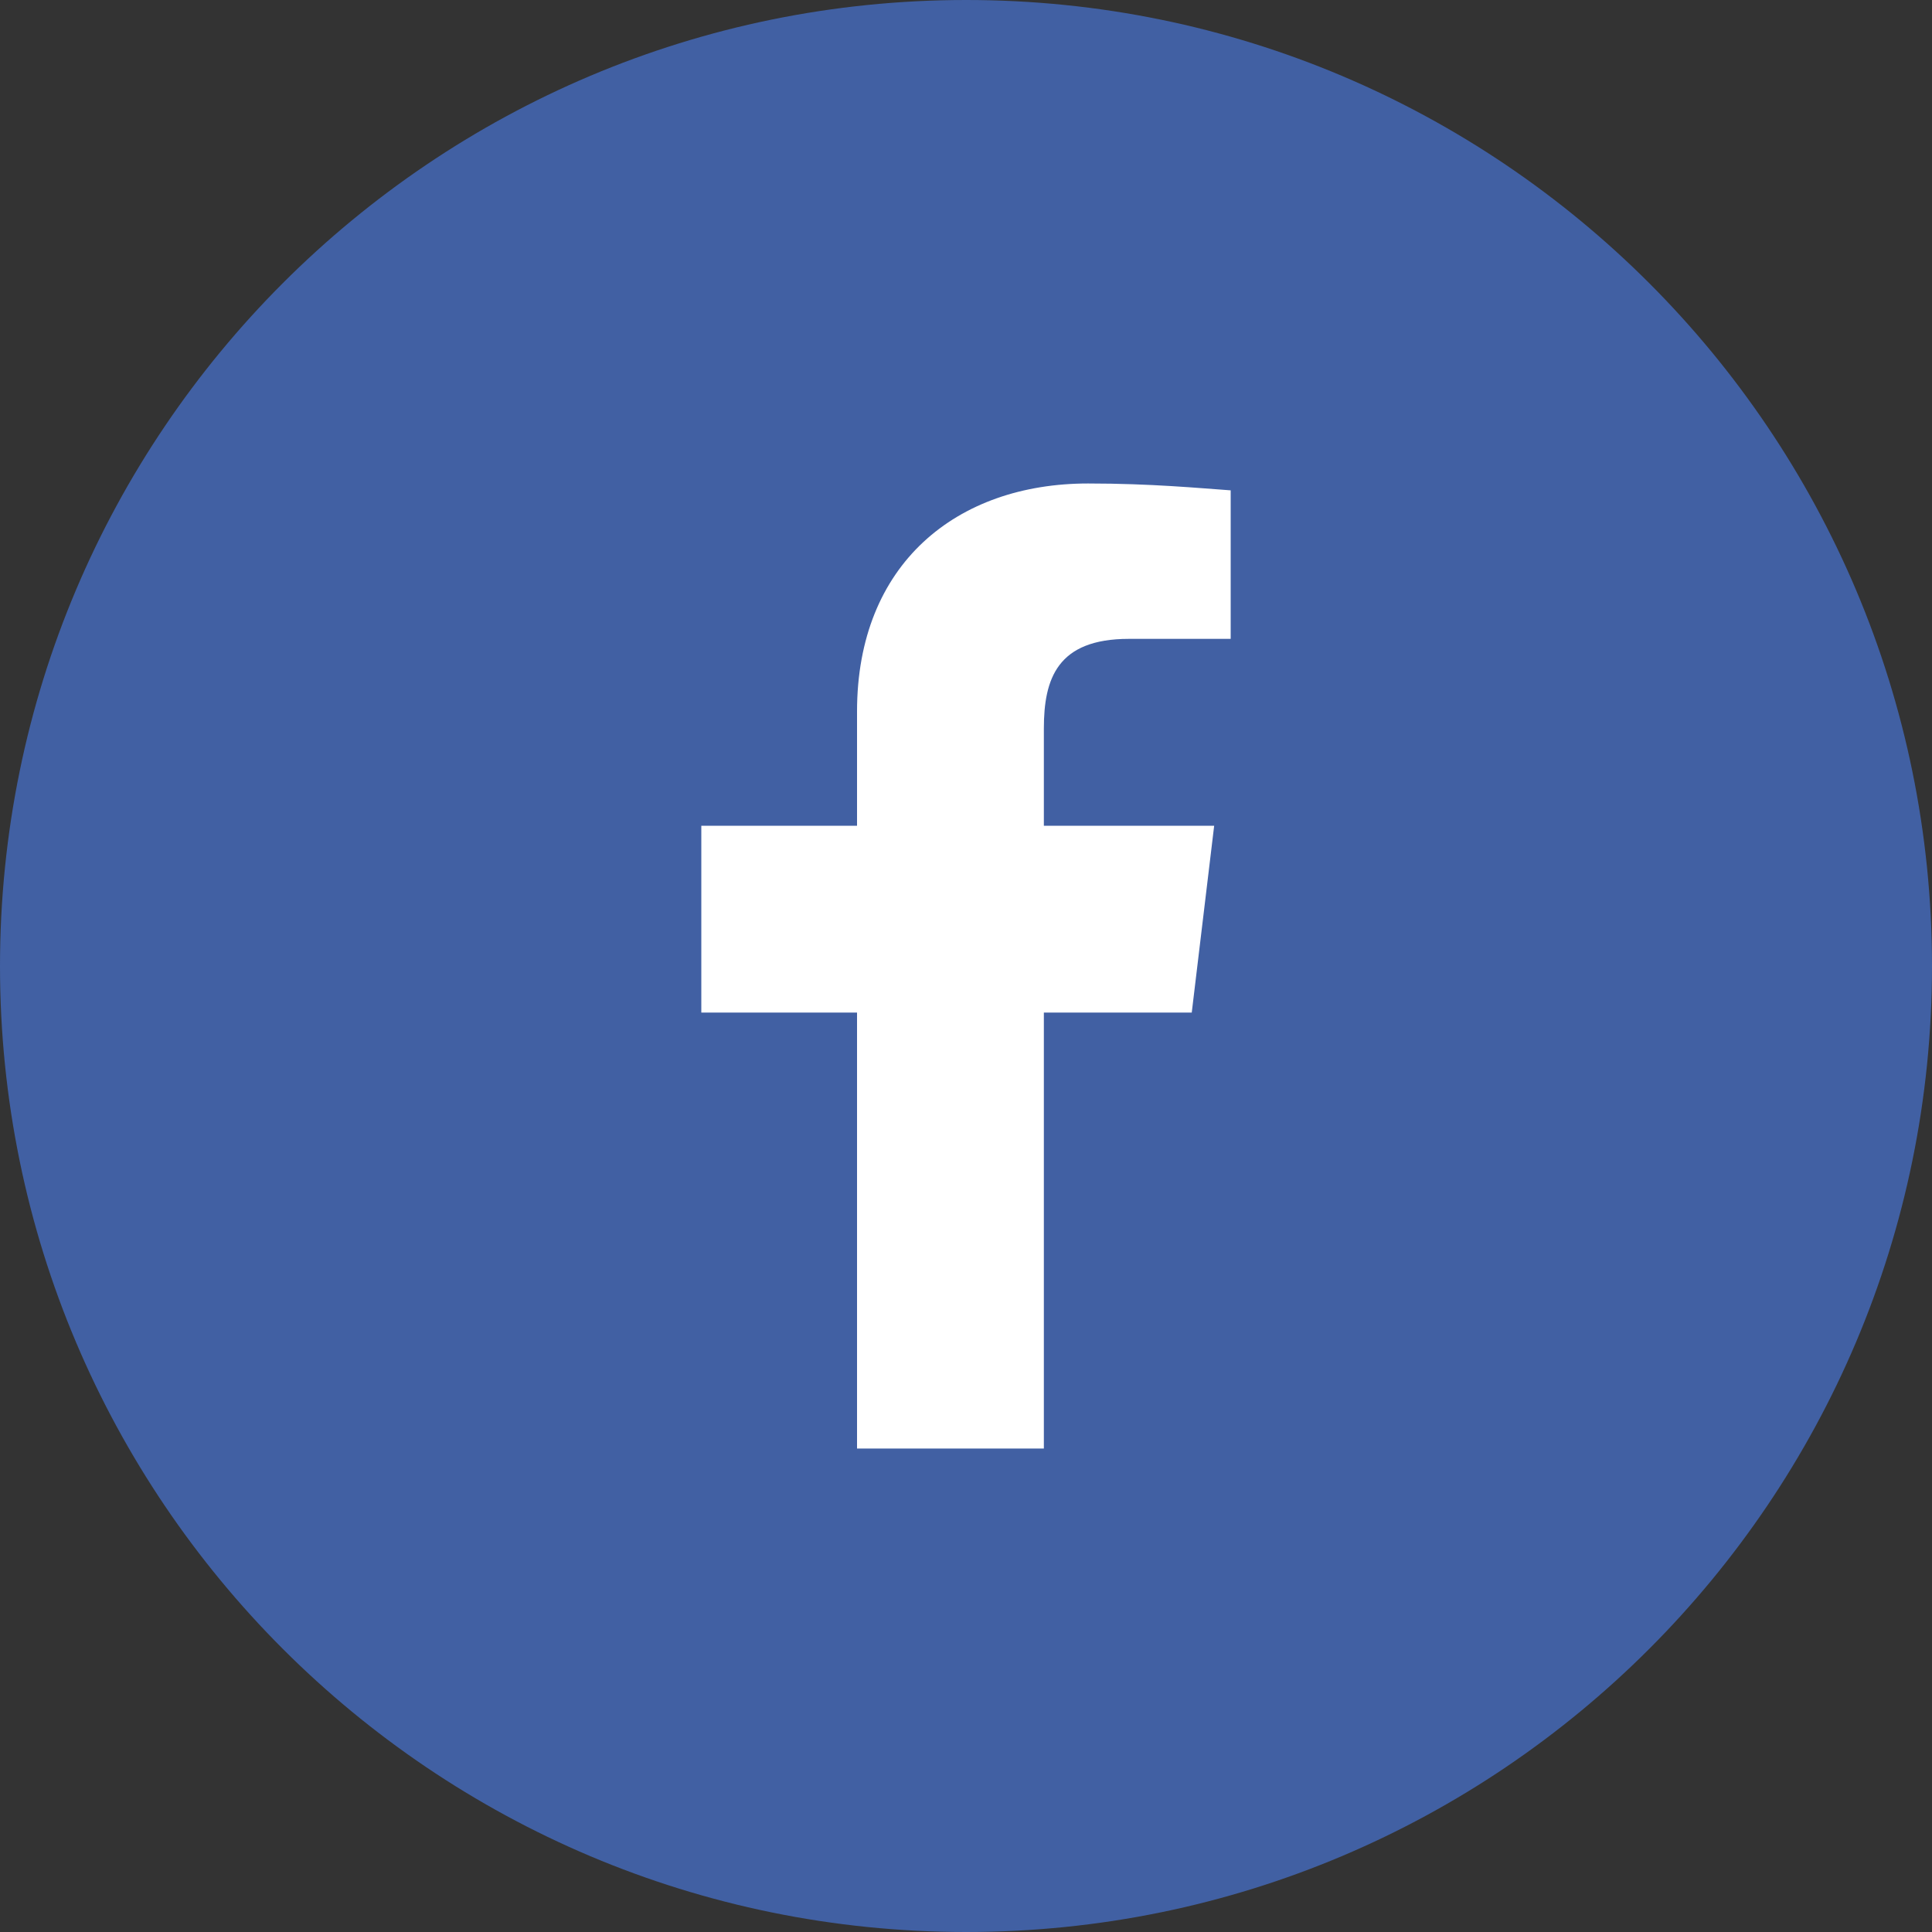
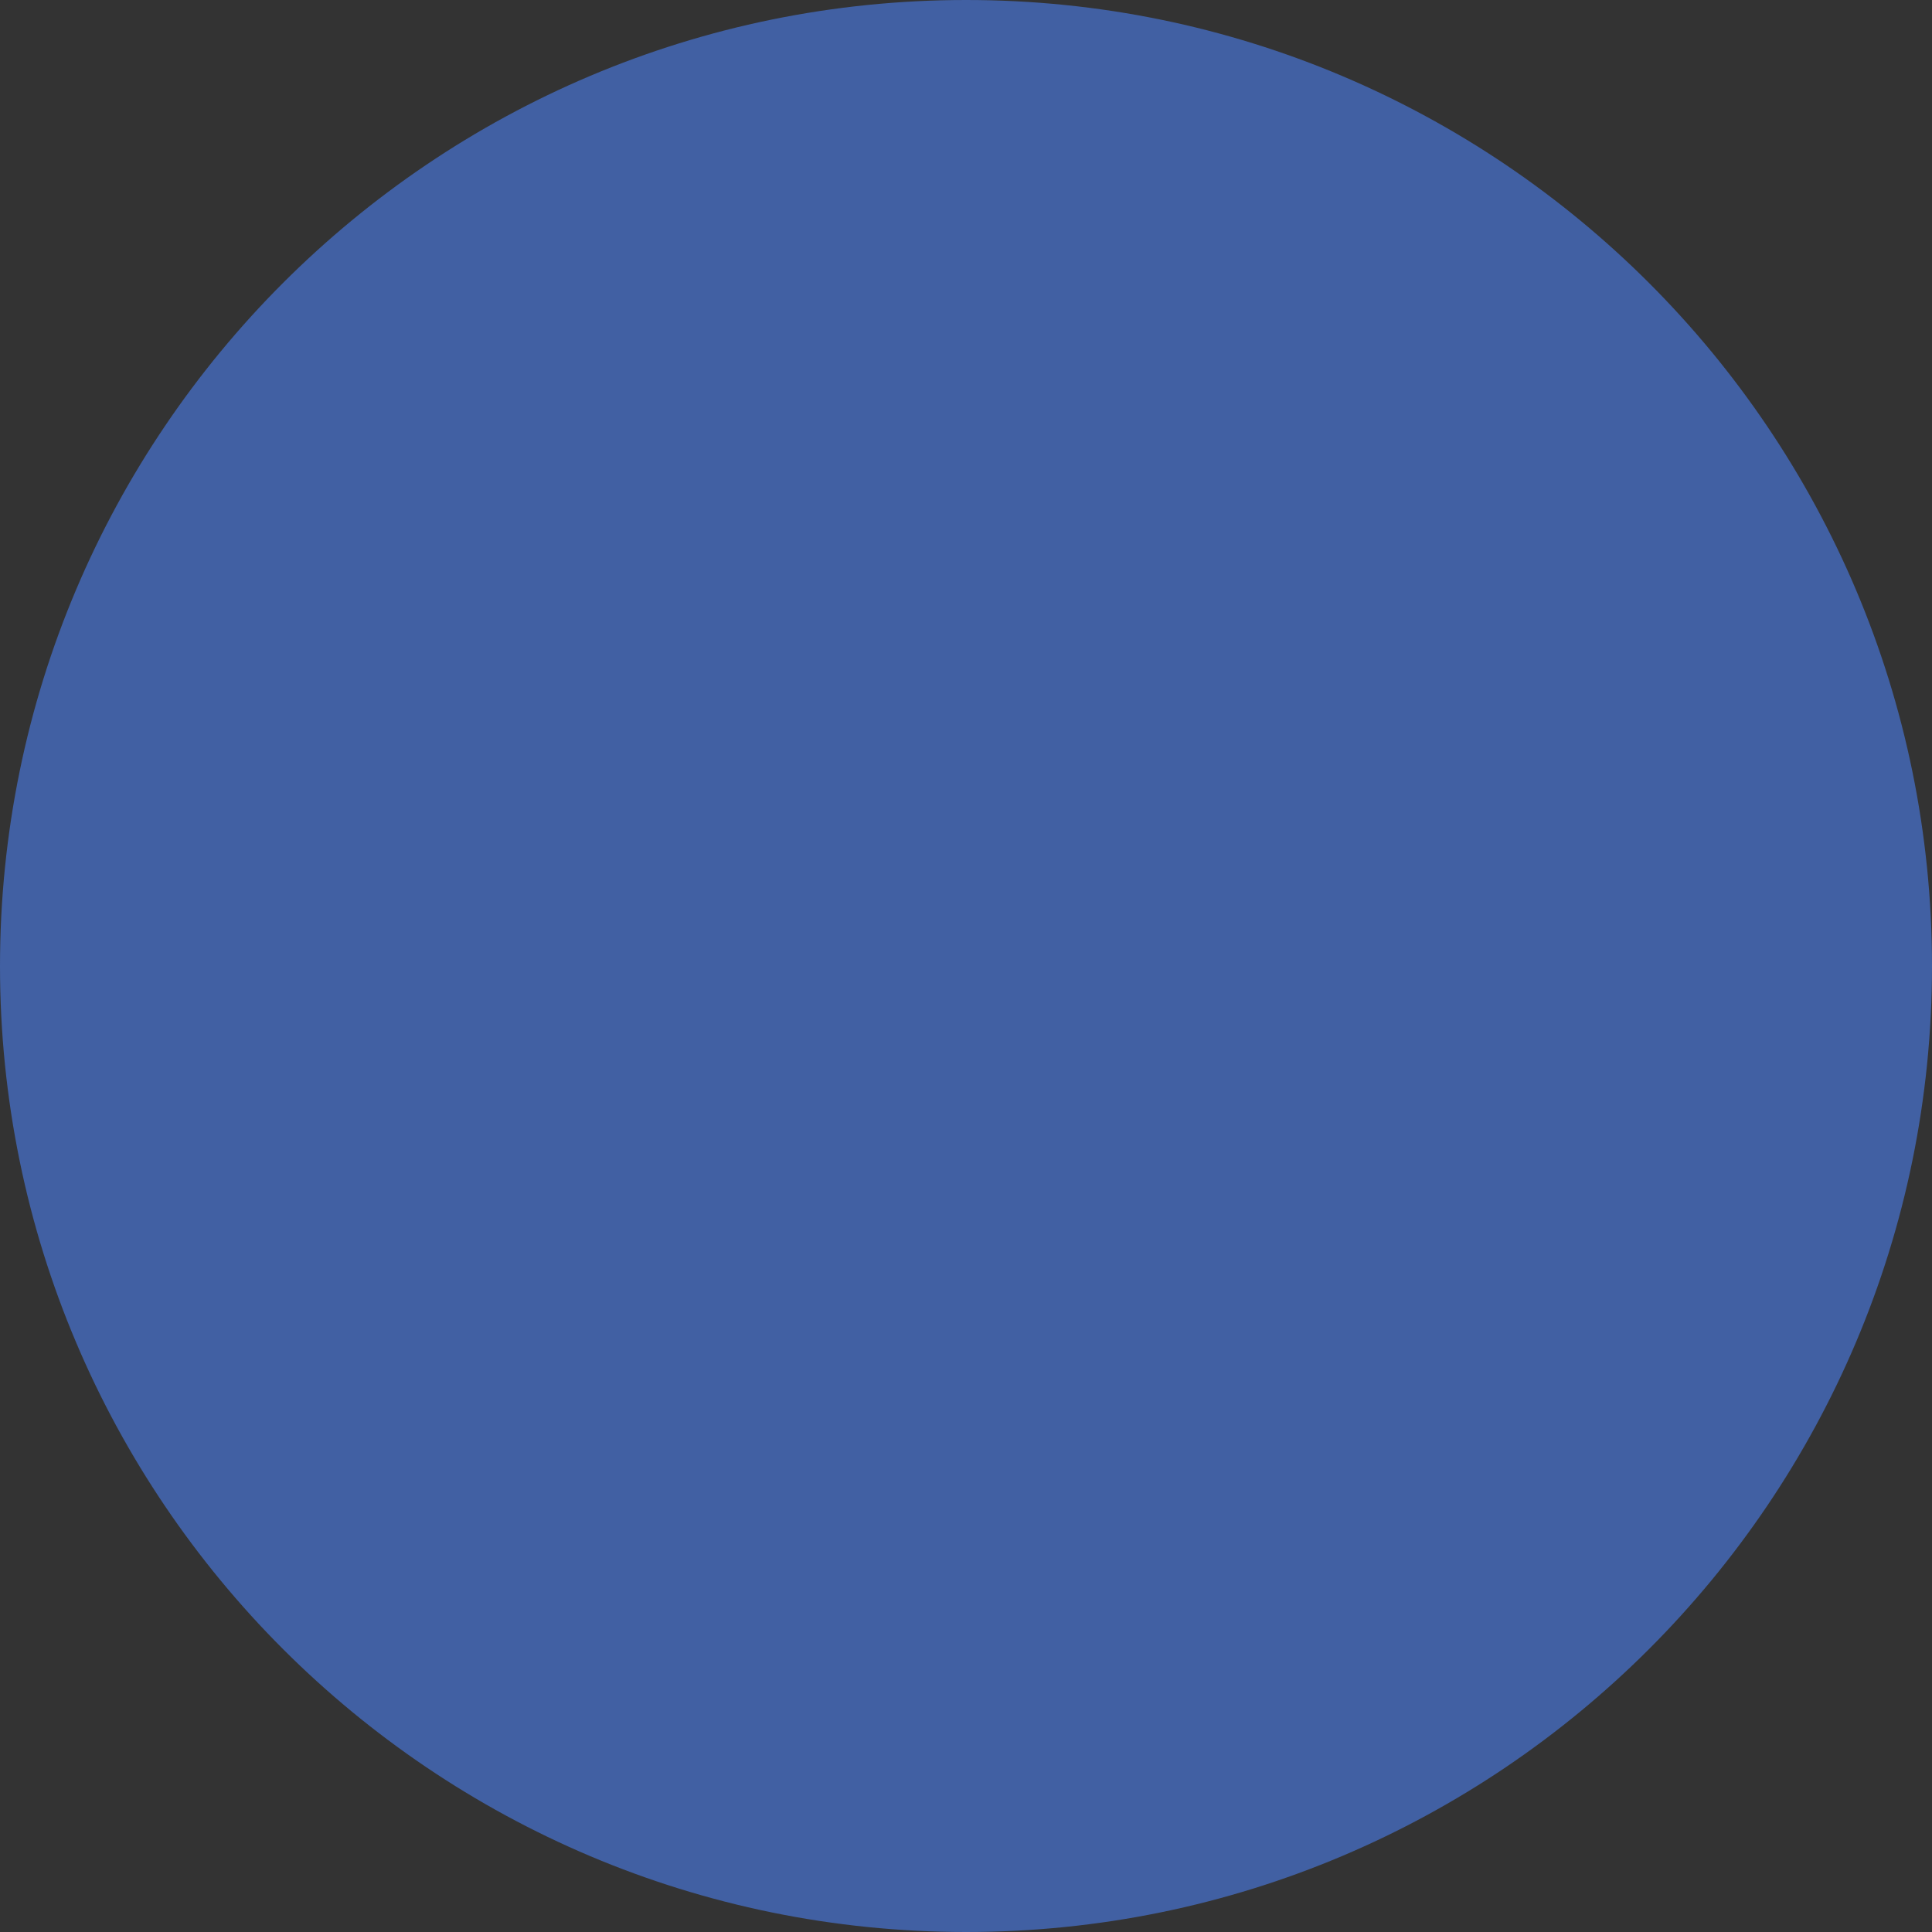
<svg xmlns="http://www.w3.org/2000/svg" width="40px" height="40px" viewBox="0 0 40 40" version="1.1">
  <rect x="0" y="0" width="40" height="40" fill="#333333" stroke="none" />
  <title>facebook_icon</title>
  <desc>Created with Sketch.</desc>
  <defs />
  <g id="Impact-case-study-page" stroke="none" stroke-width="1" fill="none" fill-rule="evenodd">
    <g id="Impact-case-study-page-no-hero-image" transform="translate(-96, -243)">
      <g id="Group-37" transform="translate(96, 243)">
        <g id="facebook_icon">
          <path d="M20.003,0 C8.956,0 0,8.956 0,20.003 C0,31.044 8.956,40 20.003,40 C31.044,40 40,31.044 40,20.003 C40,8.956 31.044,0 20.003,0 L20.003,0 Z" id="Facebook" fill="#4160A3" />
-           <path d="M21.612,29.99 L21.612,20.964 L24.674,20.964 L25.138,17.096 L21.612,17.096 L21.612,15.084 C21.612,14.053 21.889,13.227 23.372,13.227 L25.48,13.227 L25.48,10.152 C24.835,10.107 23.836,10.01 22.527,10.01 C19.807,10.01 17.744,11.674 17.744,14.73 L17.744,17.096 L14.52,17.096 L14.52,20.964 L17.744,20.964 L17.744,29.99 L21.612,29.99 Z" id="Path" fill="#FFFFFF" />
        </g>
      </g>
    </g>
  </g>
</svg>